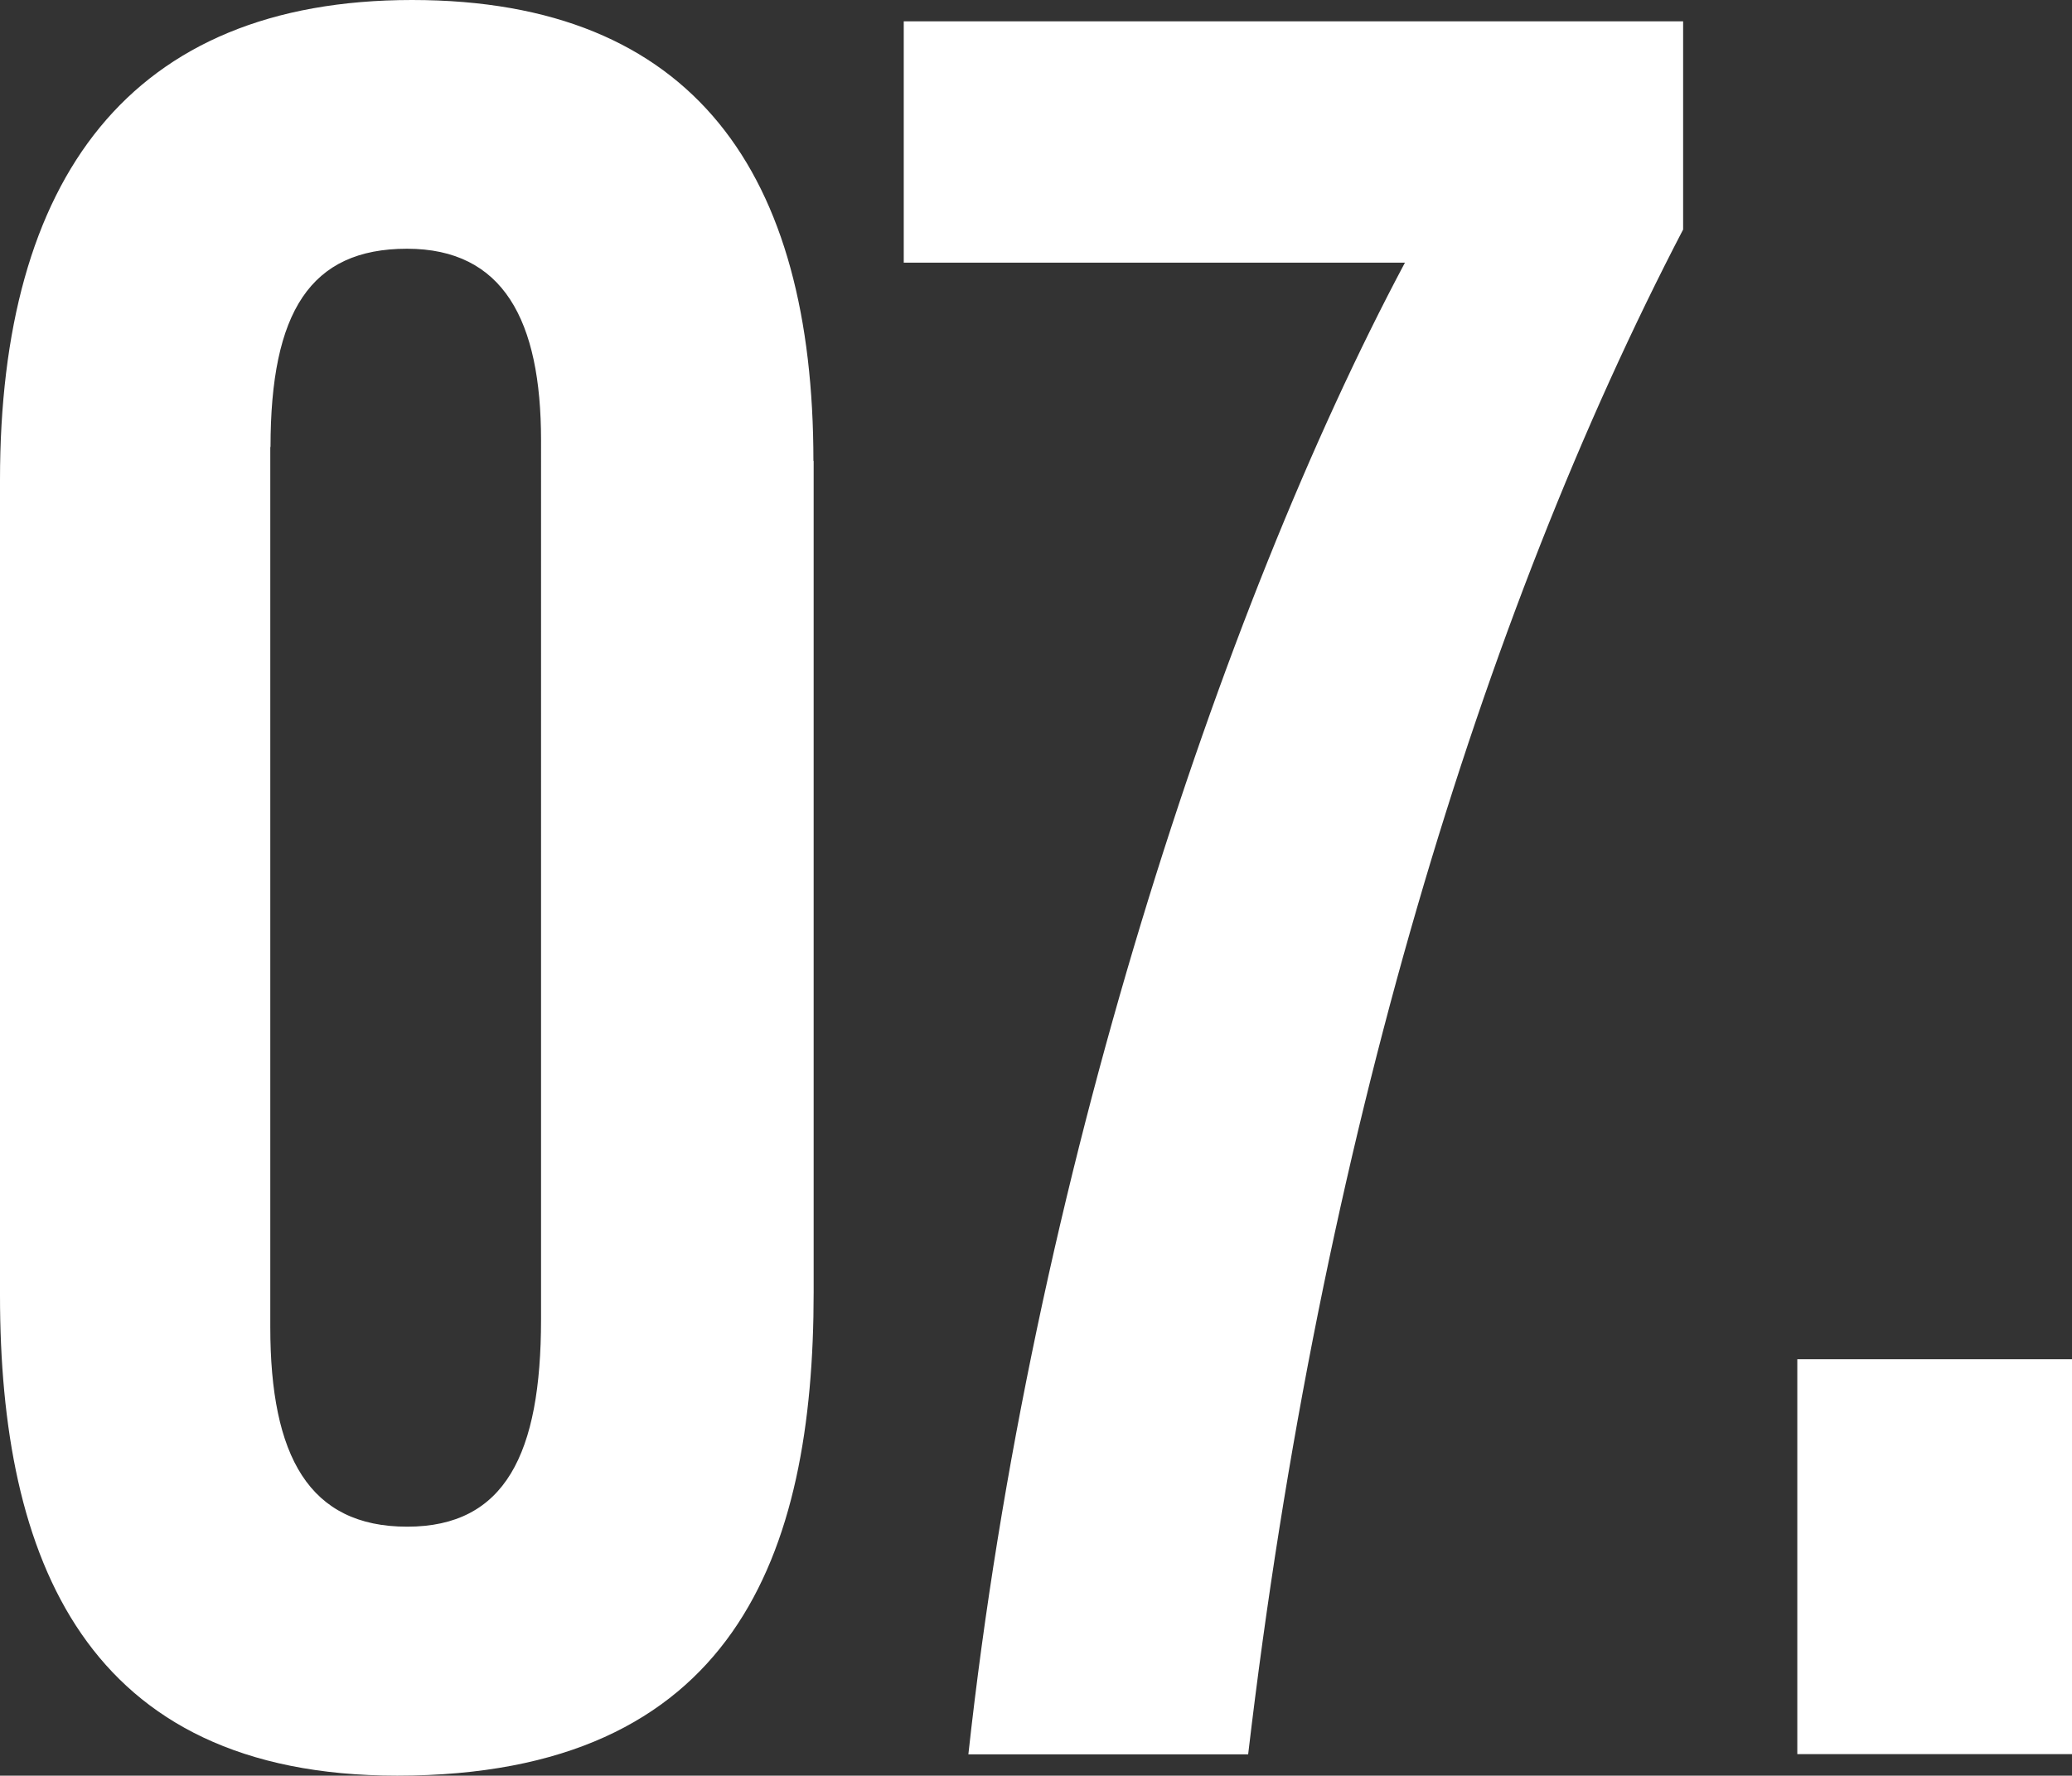
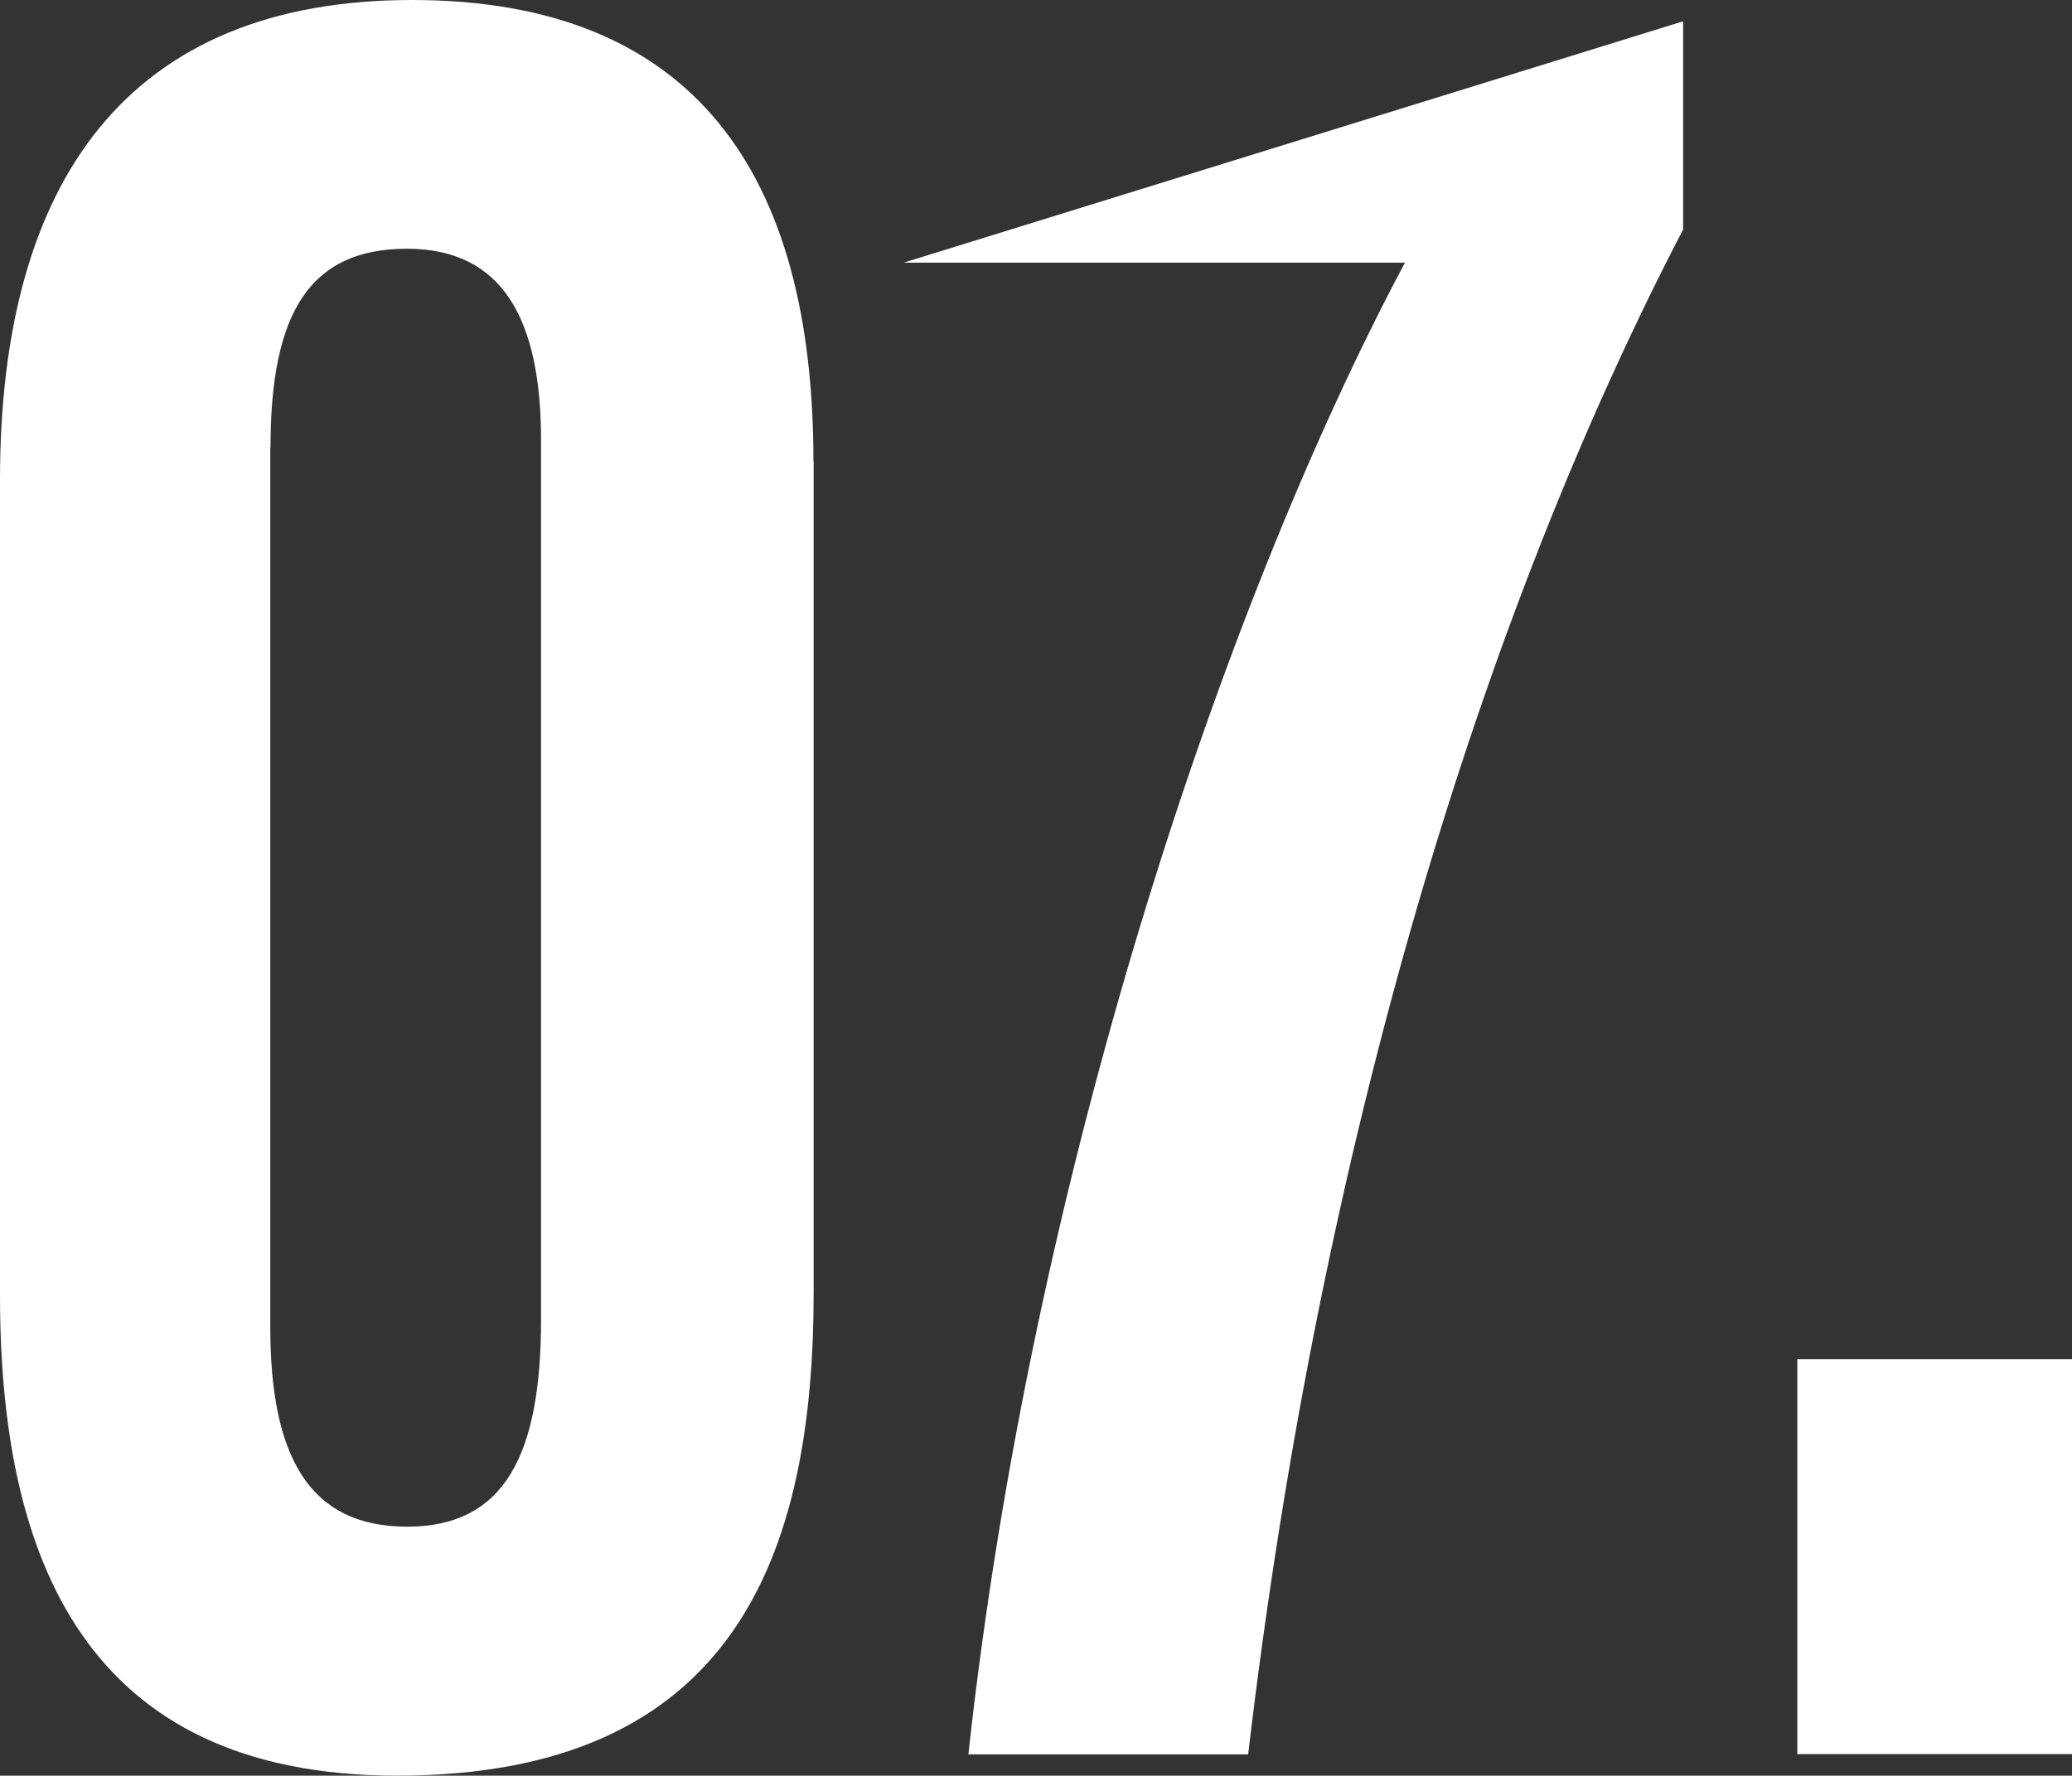
<svg xmlns="http://www.w3.org/2000/svg" id="_レイヤー_2" viewBox="0 0 89.46 76.67">
  <rect x="0" y="0" width="89.46" height="76.67" fill="#333333" stroke="none" />
  <defs>
    <style>.cls-1{fill:#fff}</style>
  </defs>
  <g id="_レイヤー_1-2">
-     <path d="M35.13 19.9v35.9c0 11.33-3.41 20.87-17.98 20.87C3.66 76.67 0 67.26 0 55.93V20.72C0 7.74 5.58 0 17.79 0s17.33 7.54 17.33 19.9Zm-23.46-.6v38c0 5.59 1.68 8.62 5.91 8.62s5.78-3.14 5.78-8.95V19.01c0-5.17-1.62-8.27-5.79-8.27s-5.89 2.73-5.89 8.56ZM72.67.92v8.99C63.97 26.61 57 49.33 53.89 75.75H41.81c2.71-24.77 10.89-49.47 18.85-64.41H39.02V.92zM77.6 75.74V58.69h11.86v17.05z" class="cls-1" />
+     <path d="M35.13 19.9v35.9c0 11.33-3.41 20.87-17.98 20.87C3.66 76.67 0 67.26 0 55.93V20.72C0 7.74 5.58 0 17.79 0s17.33 7.54 17.33 19.9Zm-23.46-.6v38c0 5.59 1.68 8.62 5.91 8.62s5.78-3.14 5.78-8.95V19.01c0-5.17-1.62-8.27-5.79-8.27s-5.89 2.73-5.89 8.56ZM72.67.92v8.99C63.97 26.61 57 49.33 53.89 75.75H41.81c2.71-24.77 10.89-49.47 18.85-64.41H39.02zM77.6 75.74V58.69h11.86v17.05z" class="cls-1" />
  </g>
</svg>